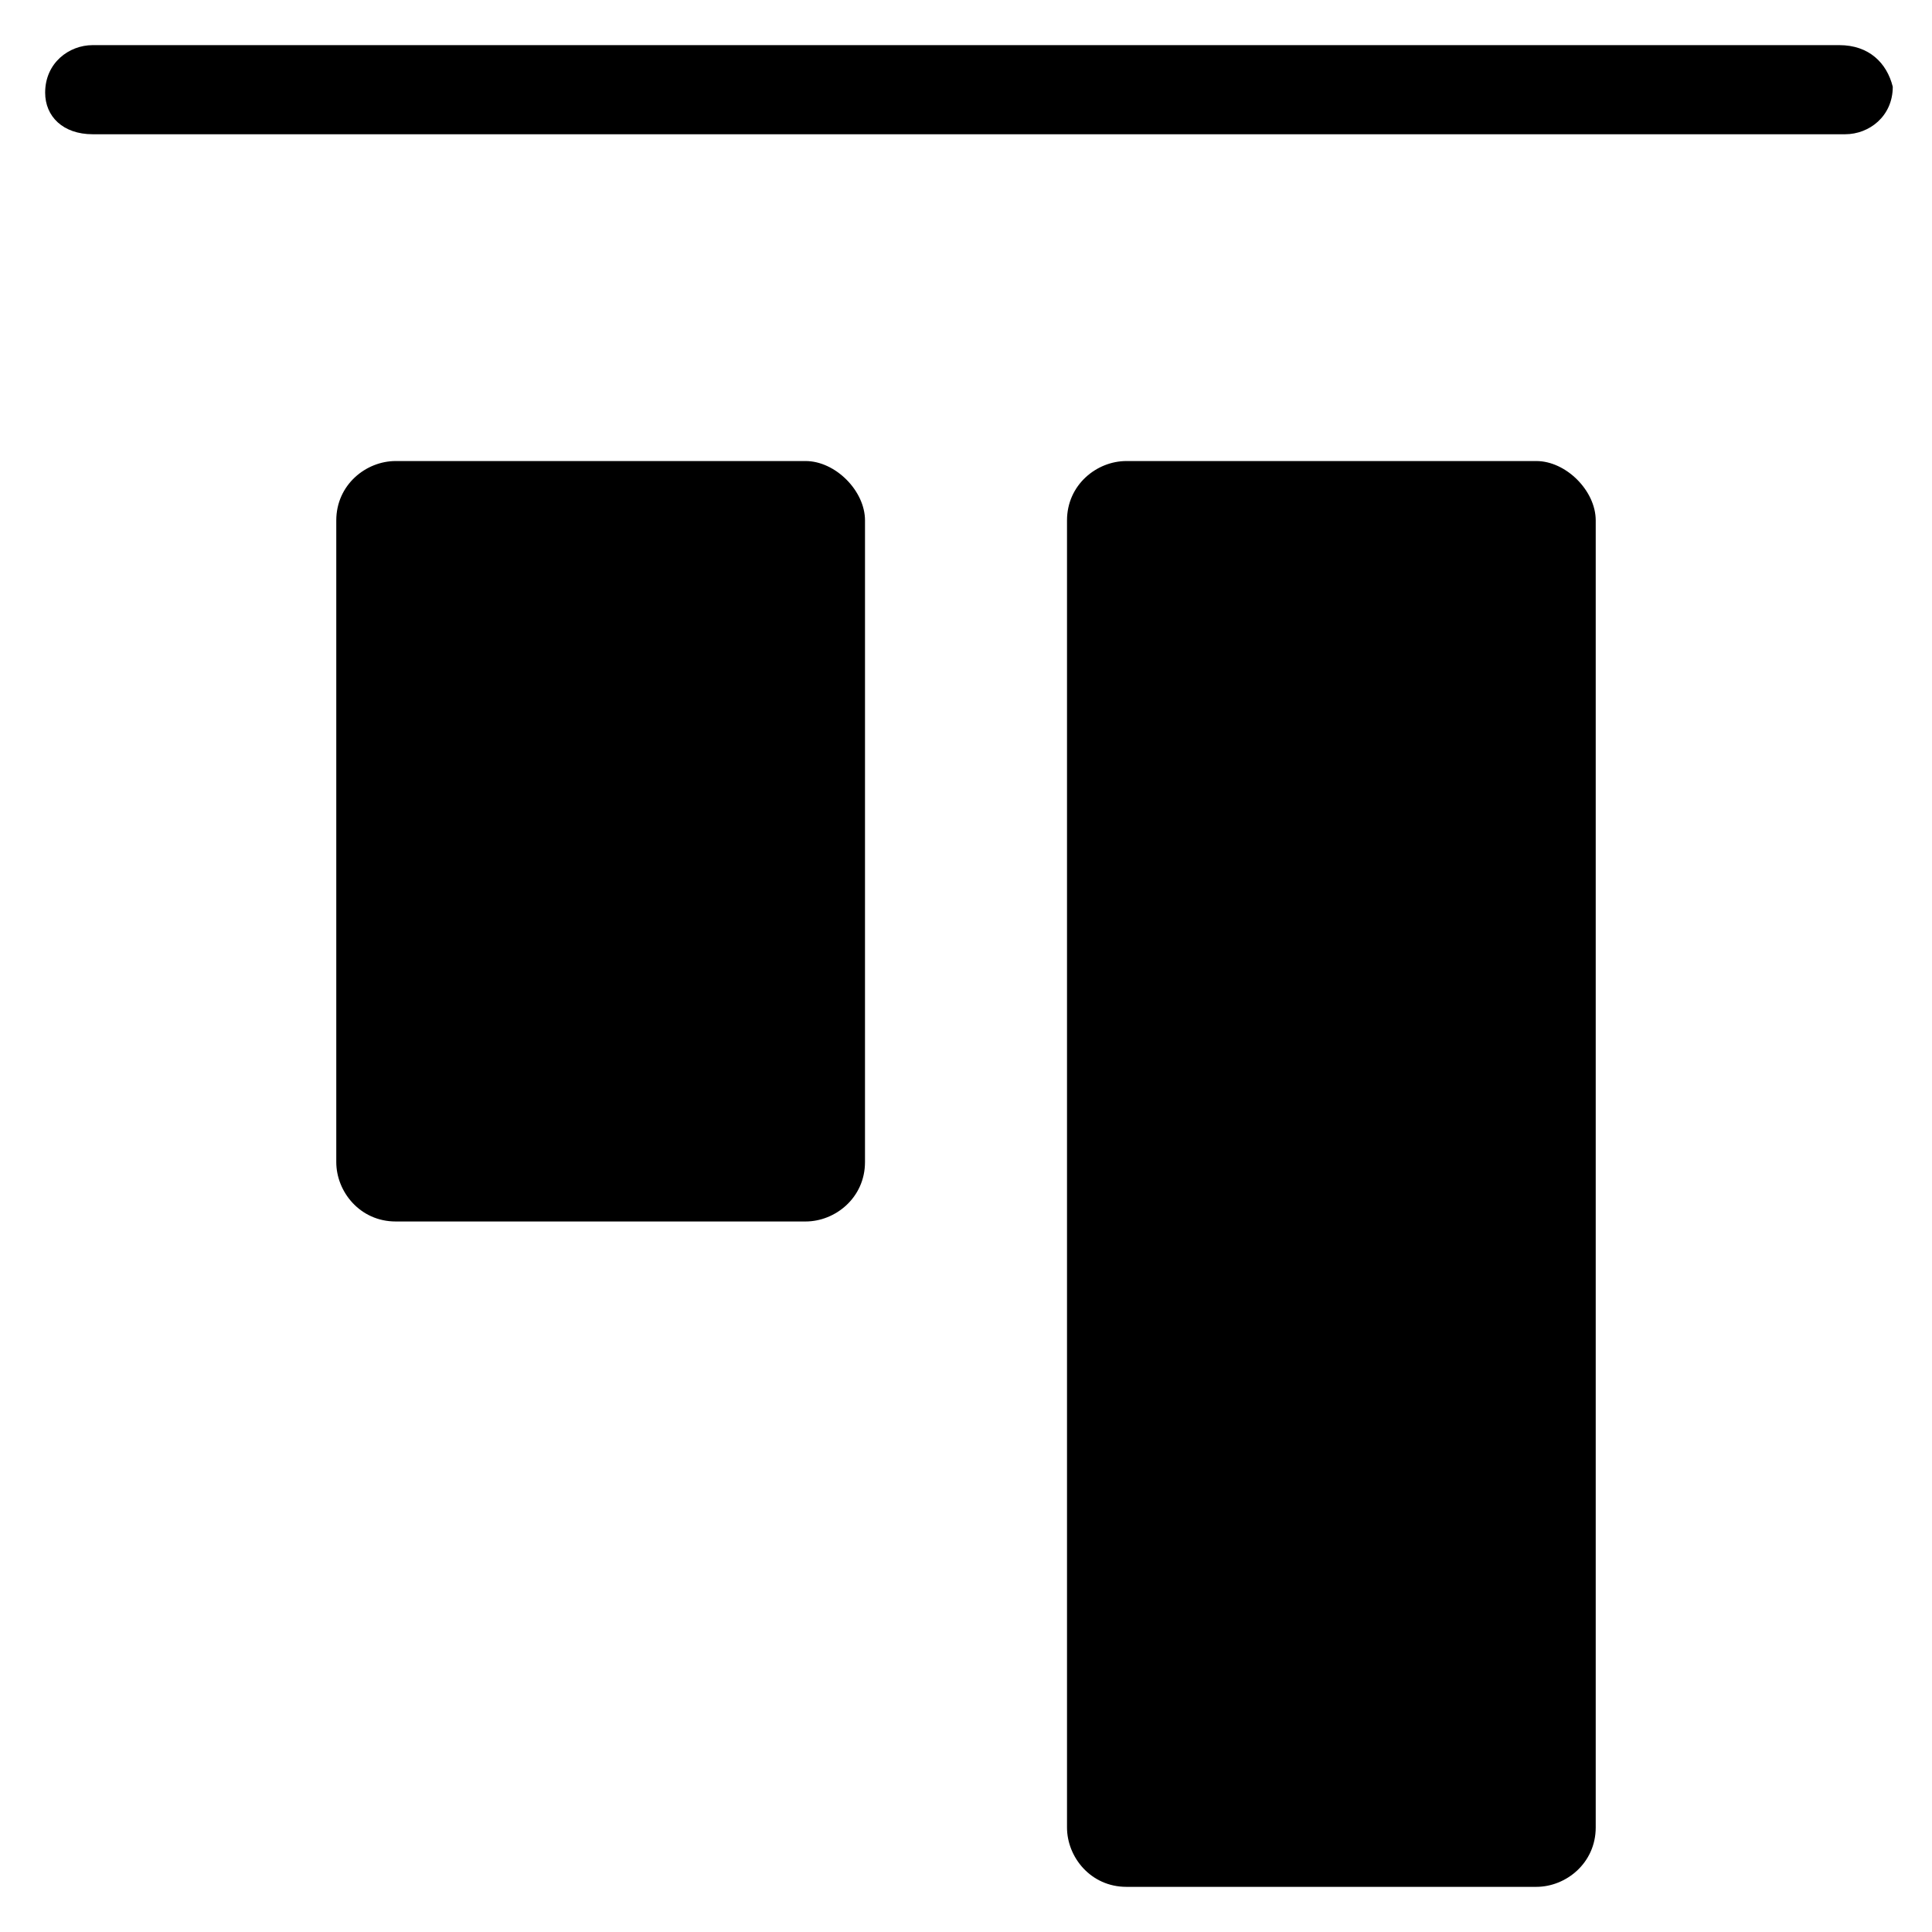
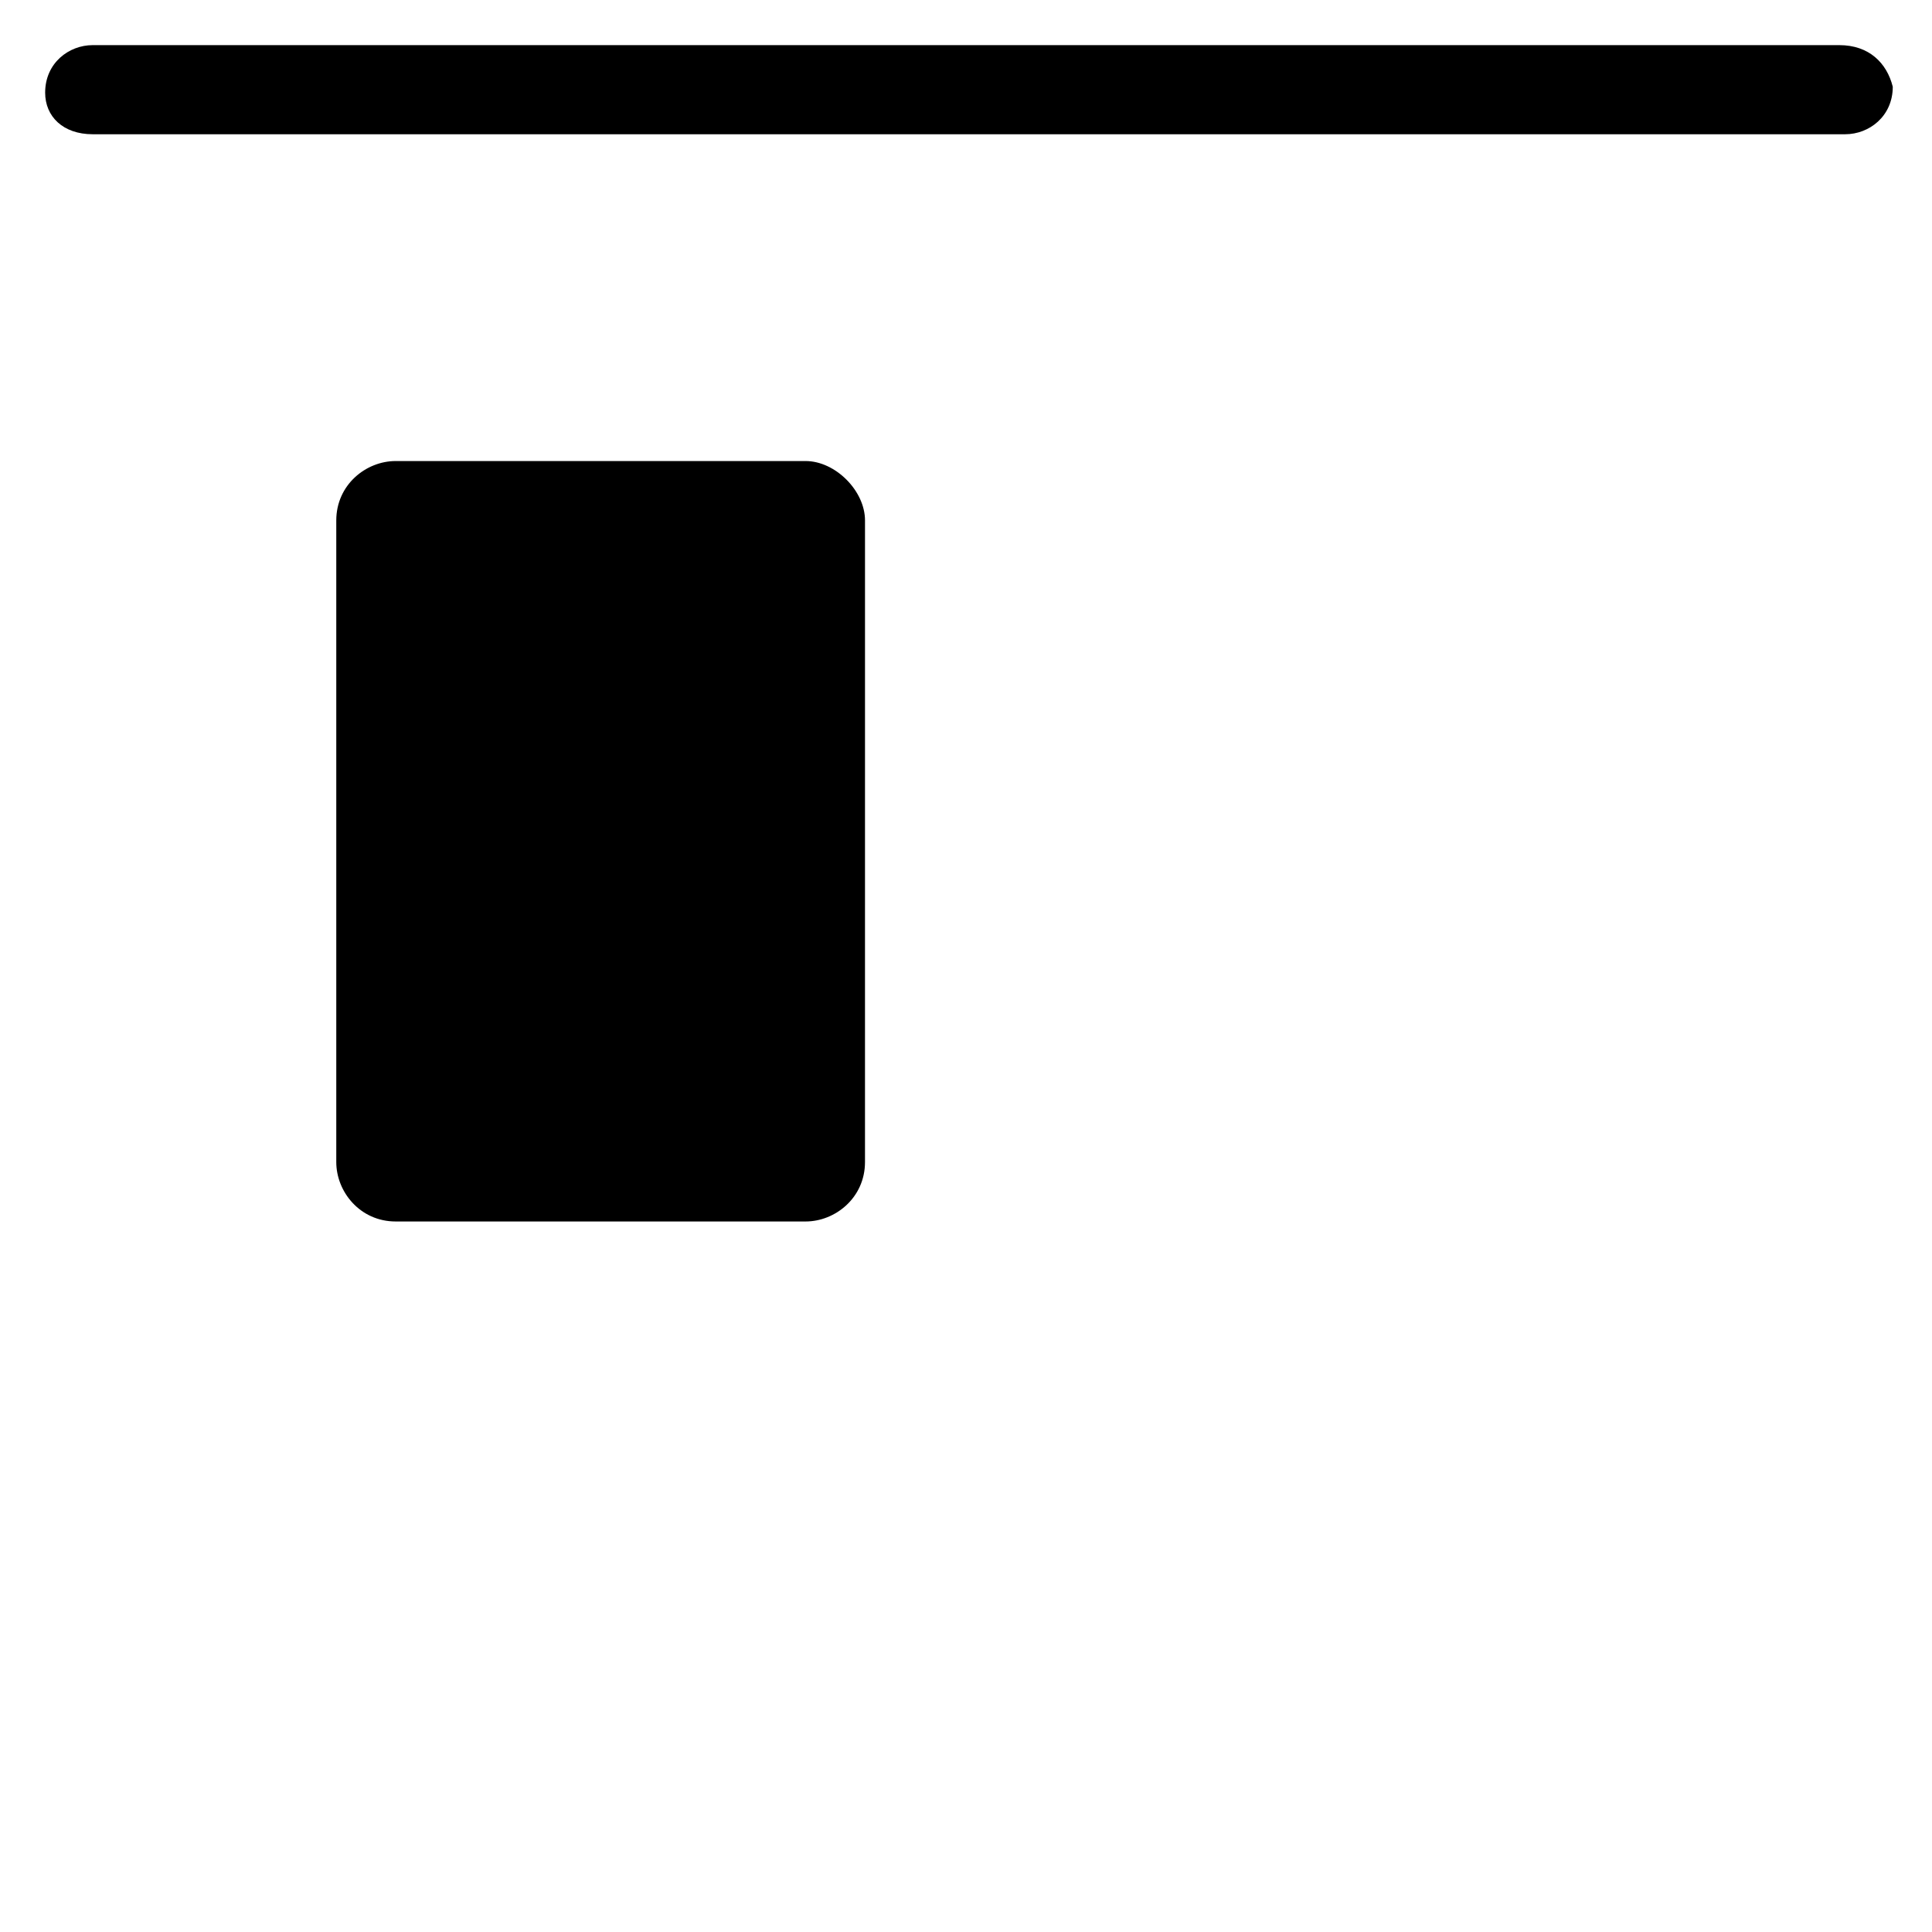
<svg xmlns="http://www.w3.org/2000/svg" fill="#000000" width="800px" height="800px" version="1.1" viewBox="144 144 512 512">
  <g>
    <path d="m631.44 155.96h-462.88c-6.297 0-12.594 4.723-12.594 12.594-0.004 6.301 4.719 11.023 12.594 11.023h464.45c6.297 0 12.594-4.723 12.594-12.594-1.574-6.301-6.297-11.023-14.168-11.023z" />
    <path d="m357.49 266.18h-108.63c-7.871 0-15.742 6.297-15.742 15.742v170.04c0 7.871 6.297 15.742 15.742 15.742h108.63c7.871 0 15.742-6.297 15.742-15.742l0.004-170.04c0-7.871-7.871-15.742-15.746-15.742z" />
-     <path d="m551.14 266.18h-108.63c-7.871 0-15.742 6.297-15.742 15.742v346.37c0 7.871 6.297 15.742 15.742 15.742h108.63c7.871 0 15.742-6.297 15.742-15.742v-346.37c0.004-7.871-7.871-15.742-15.742-15.742z" />
  </g>
</svg>